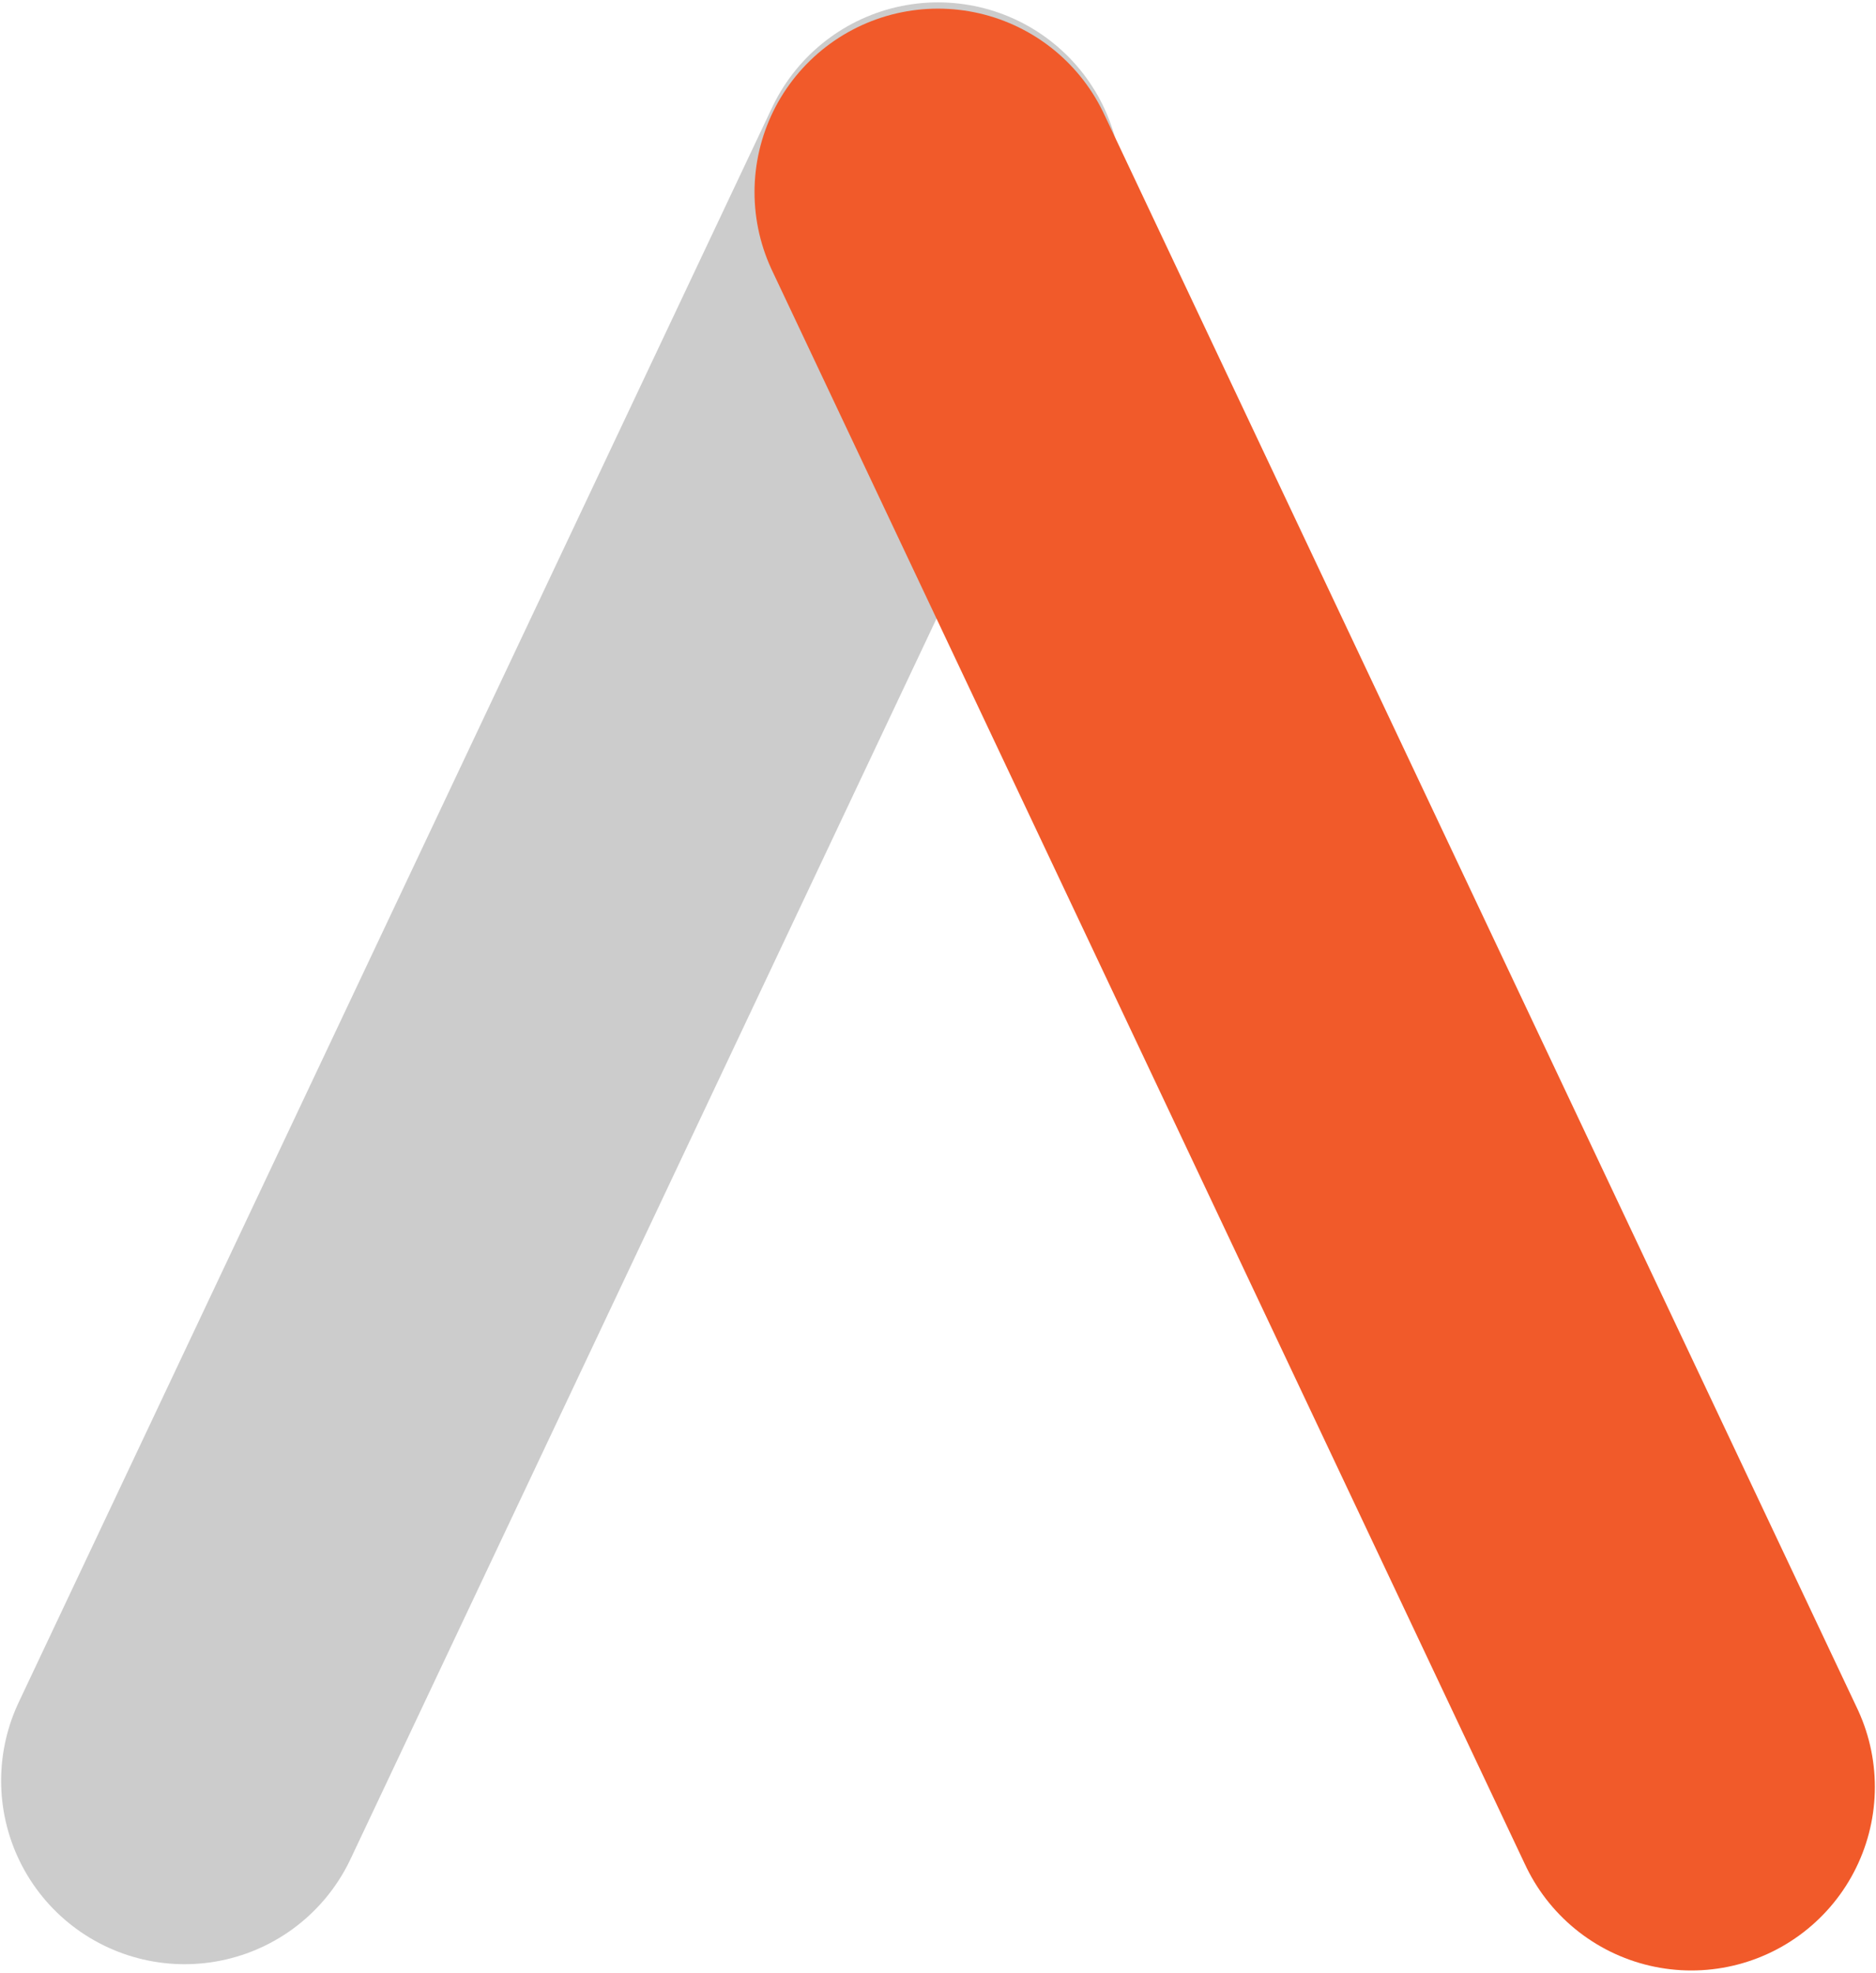
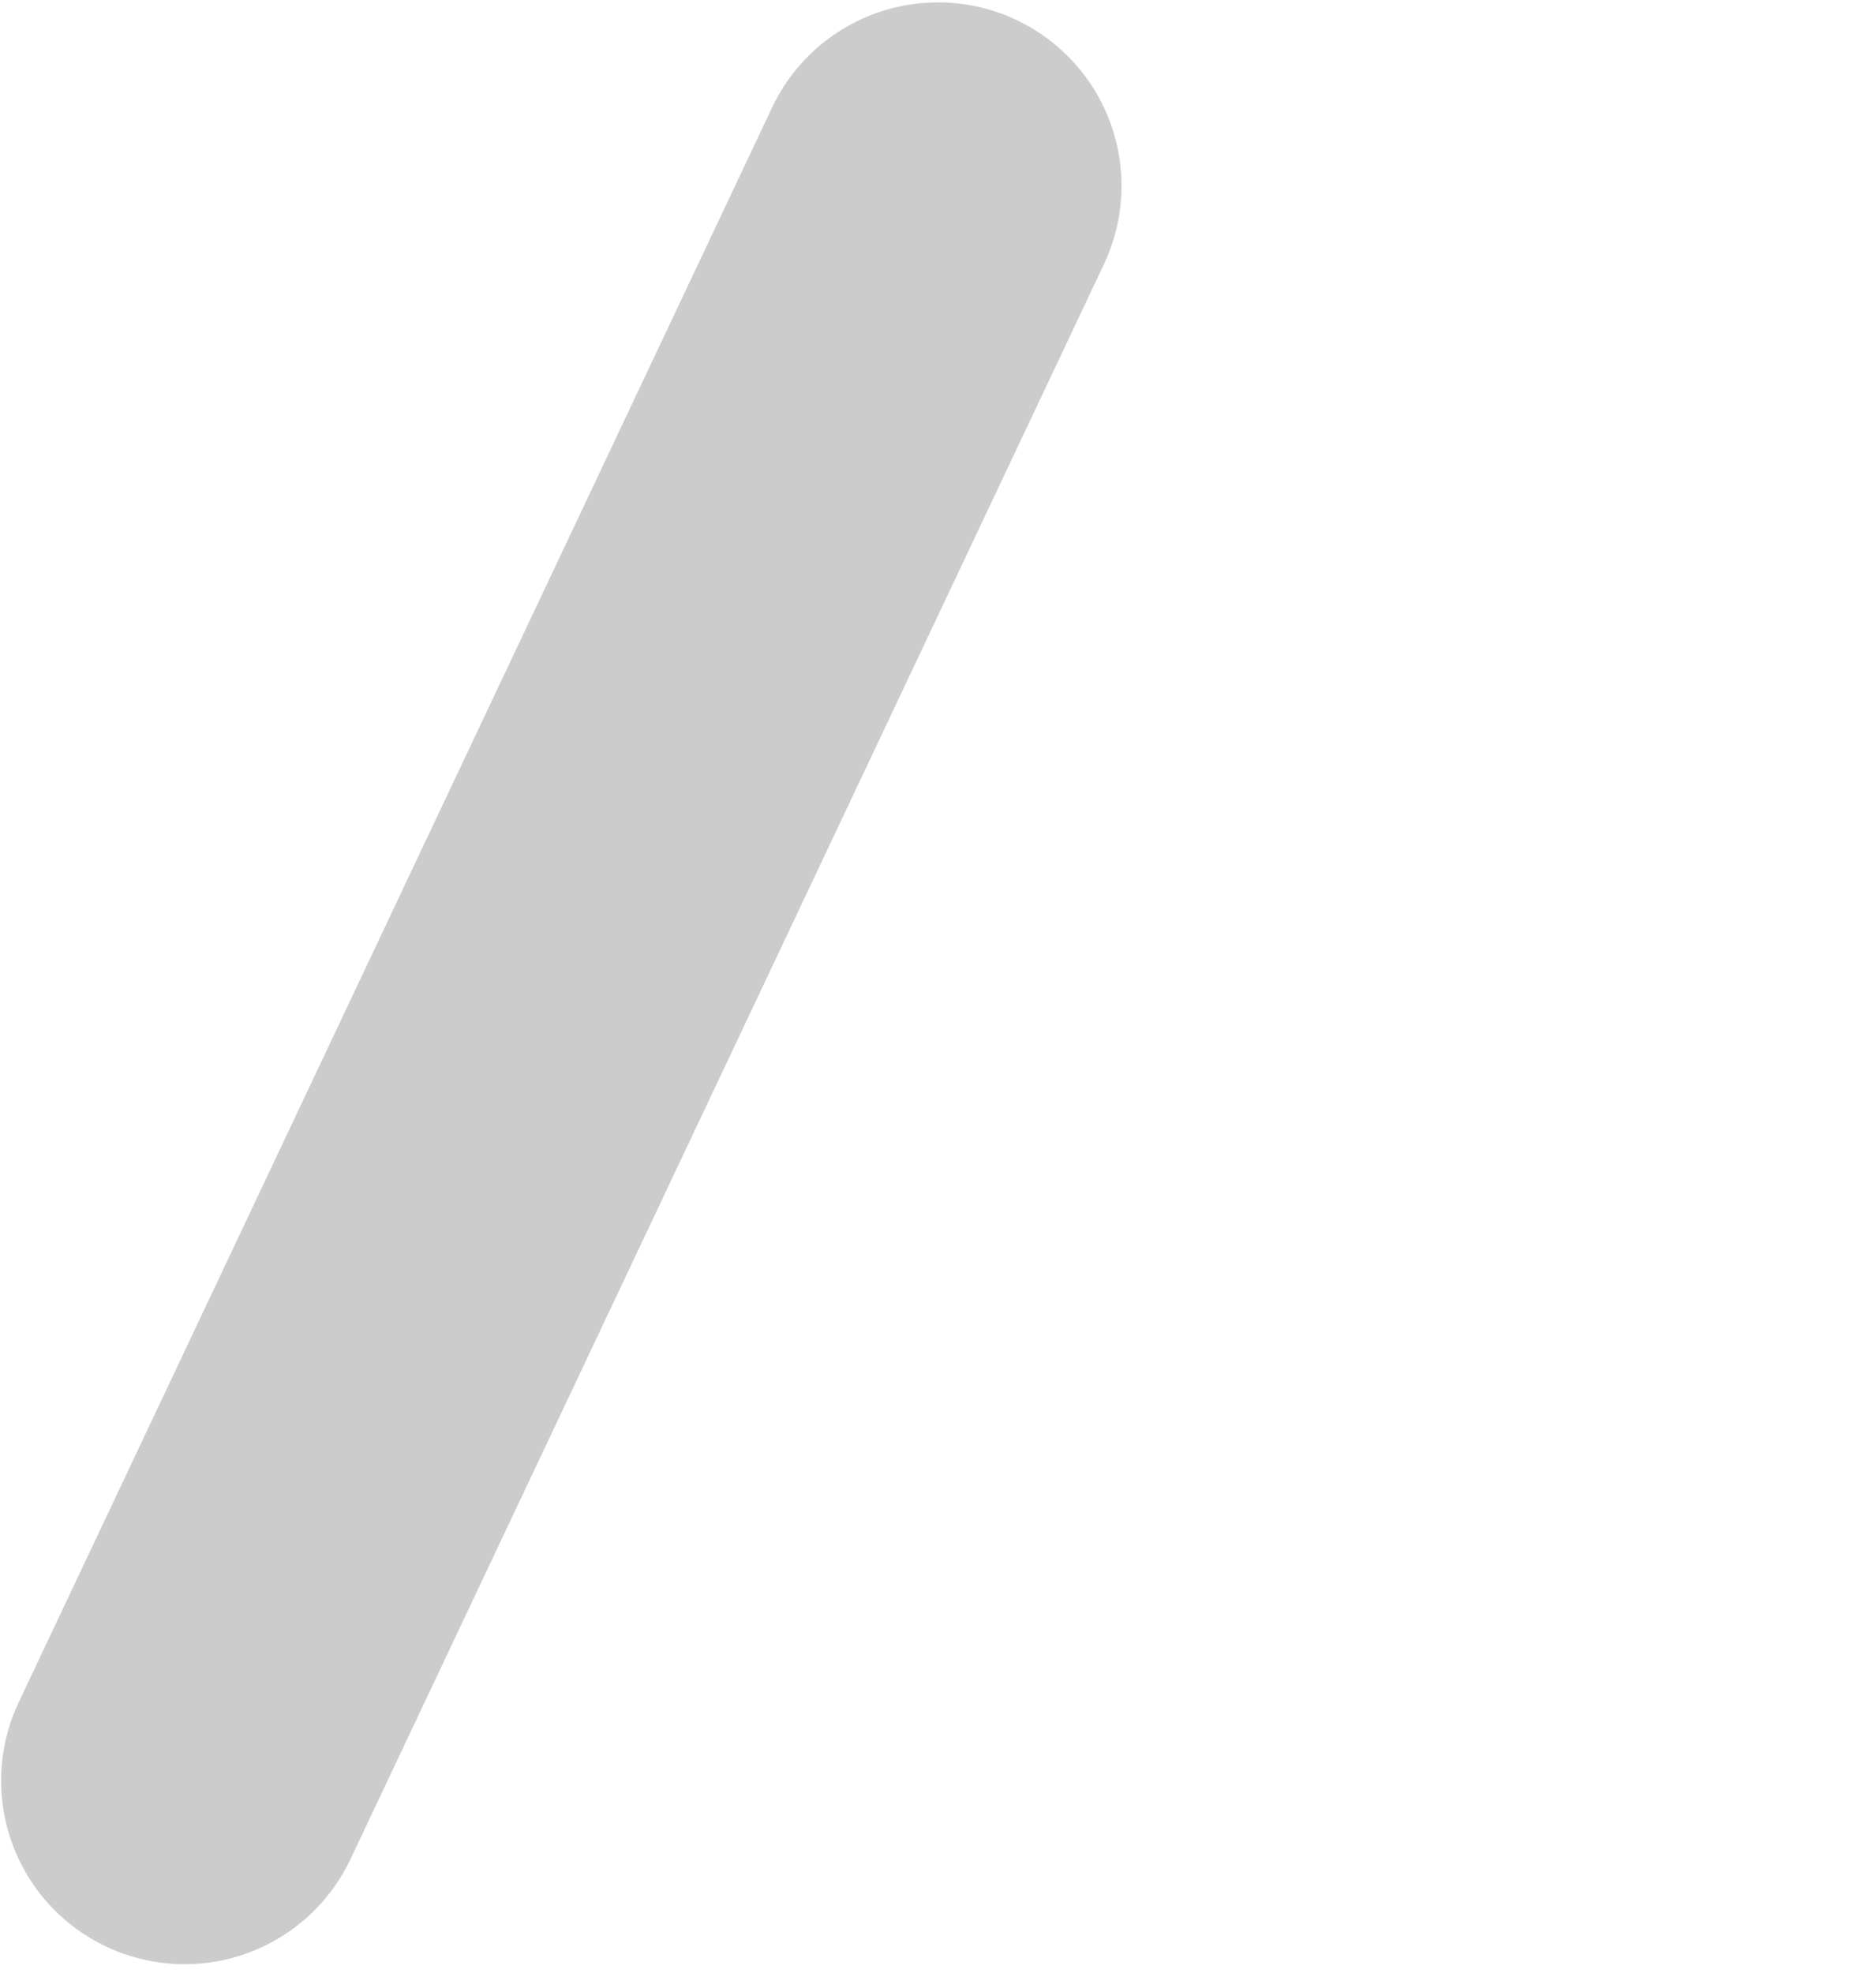
<svg xmlns="http://www.w3.org/2000/svg" viewBox="0 0 102.239 107.506" height="114.673" width="109.055">
  <g fill="none" stroke-width="20" stroke-linecap="round">
    <path d="M10.061 97.035L51.12 10.129" stroke="#ccc" />
-     <path d="M51.12 10.471l41.057 86.906" stroke="#f15a2a" />
  </g>
</svg>